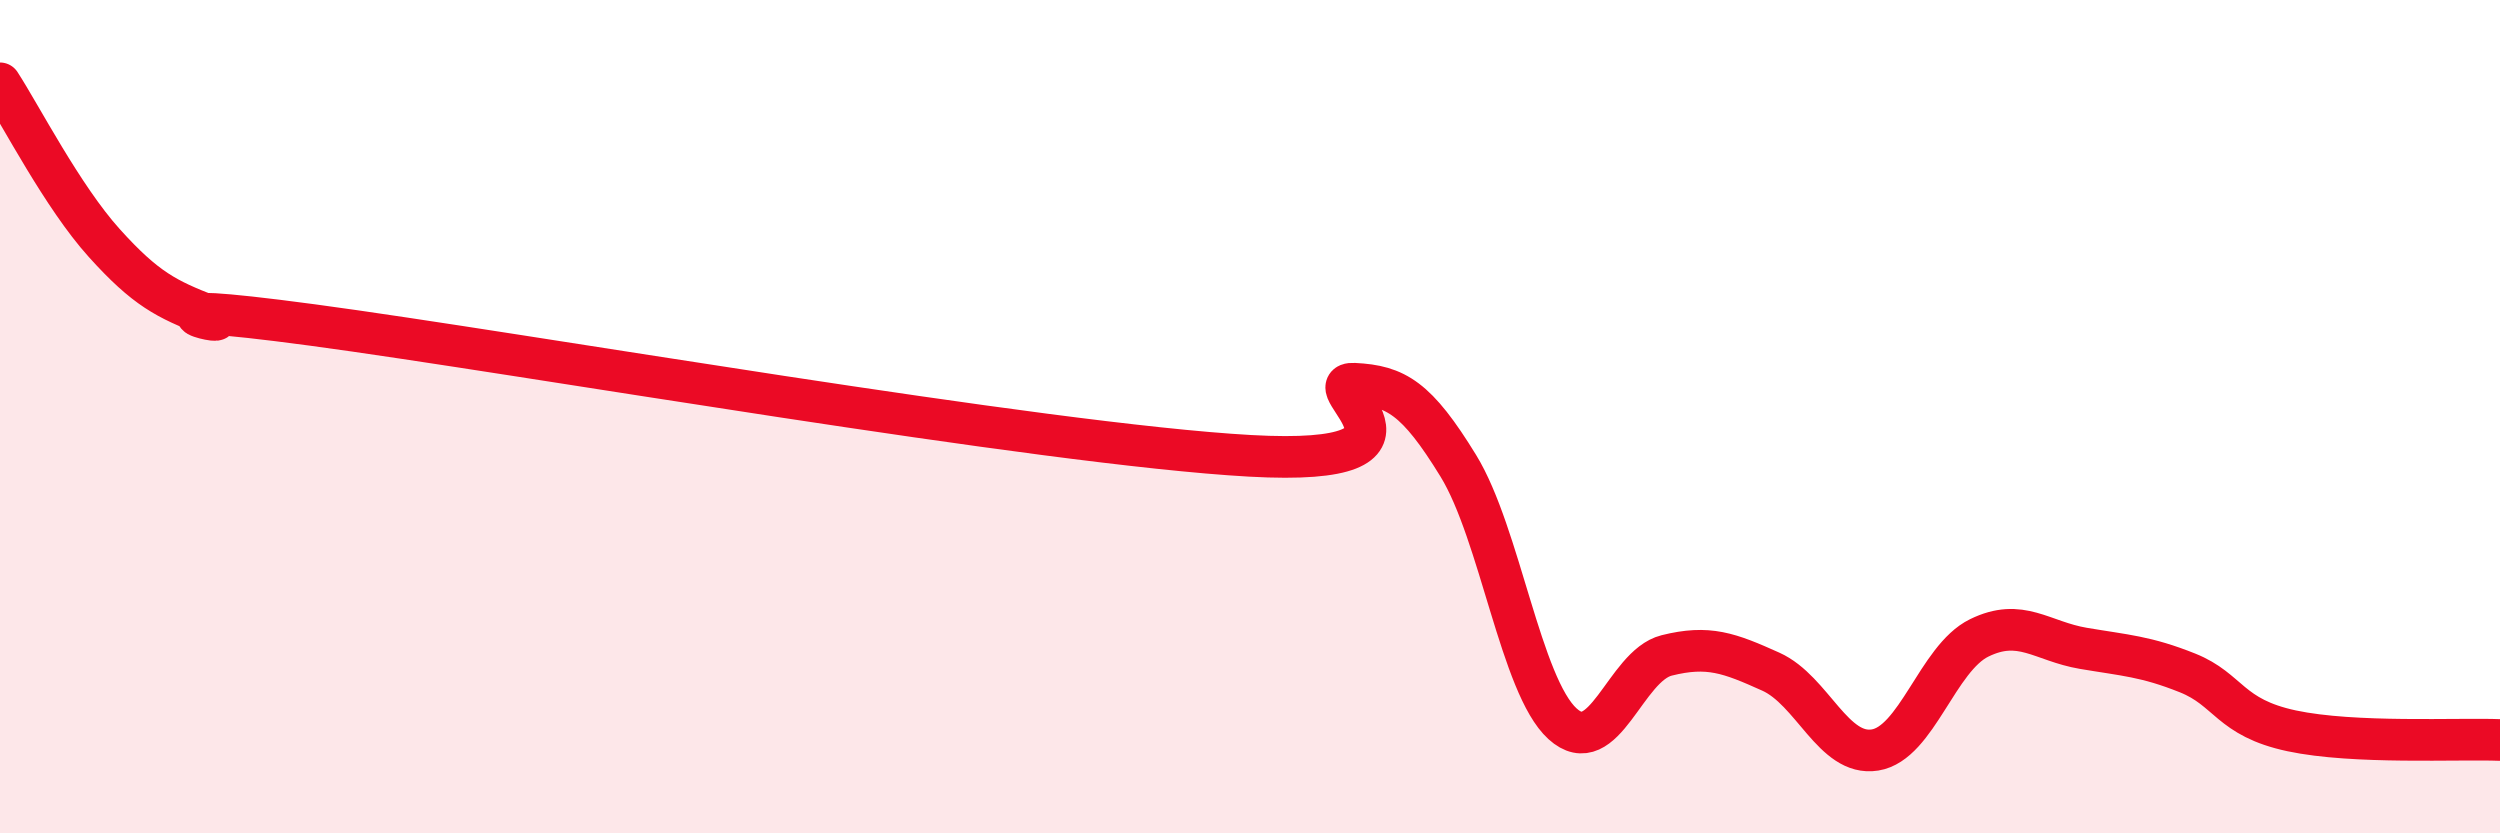
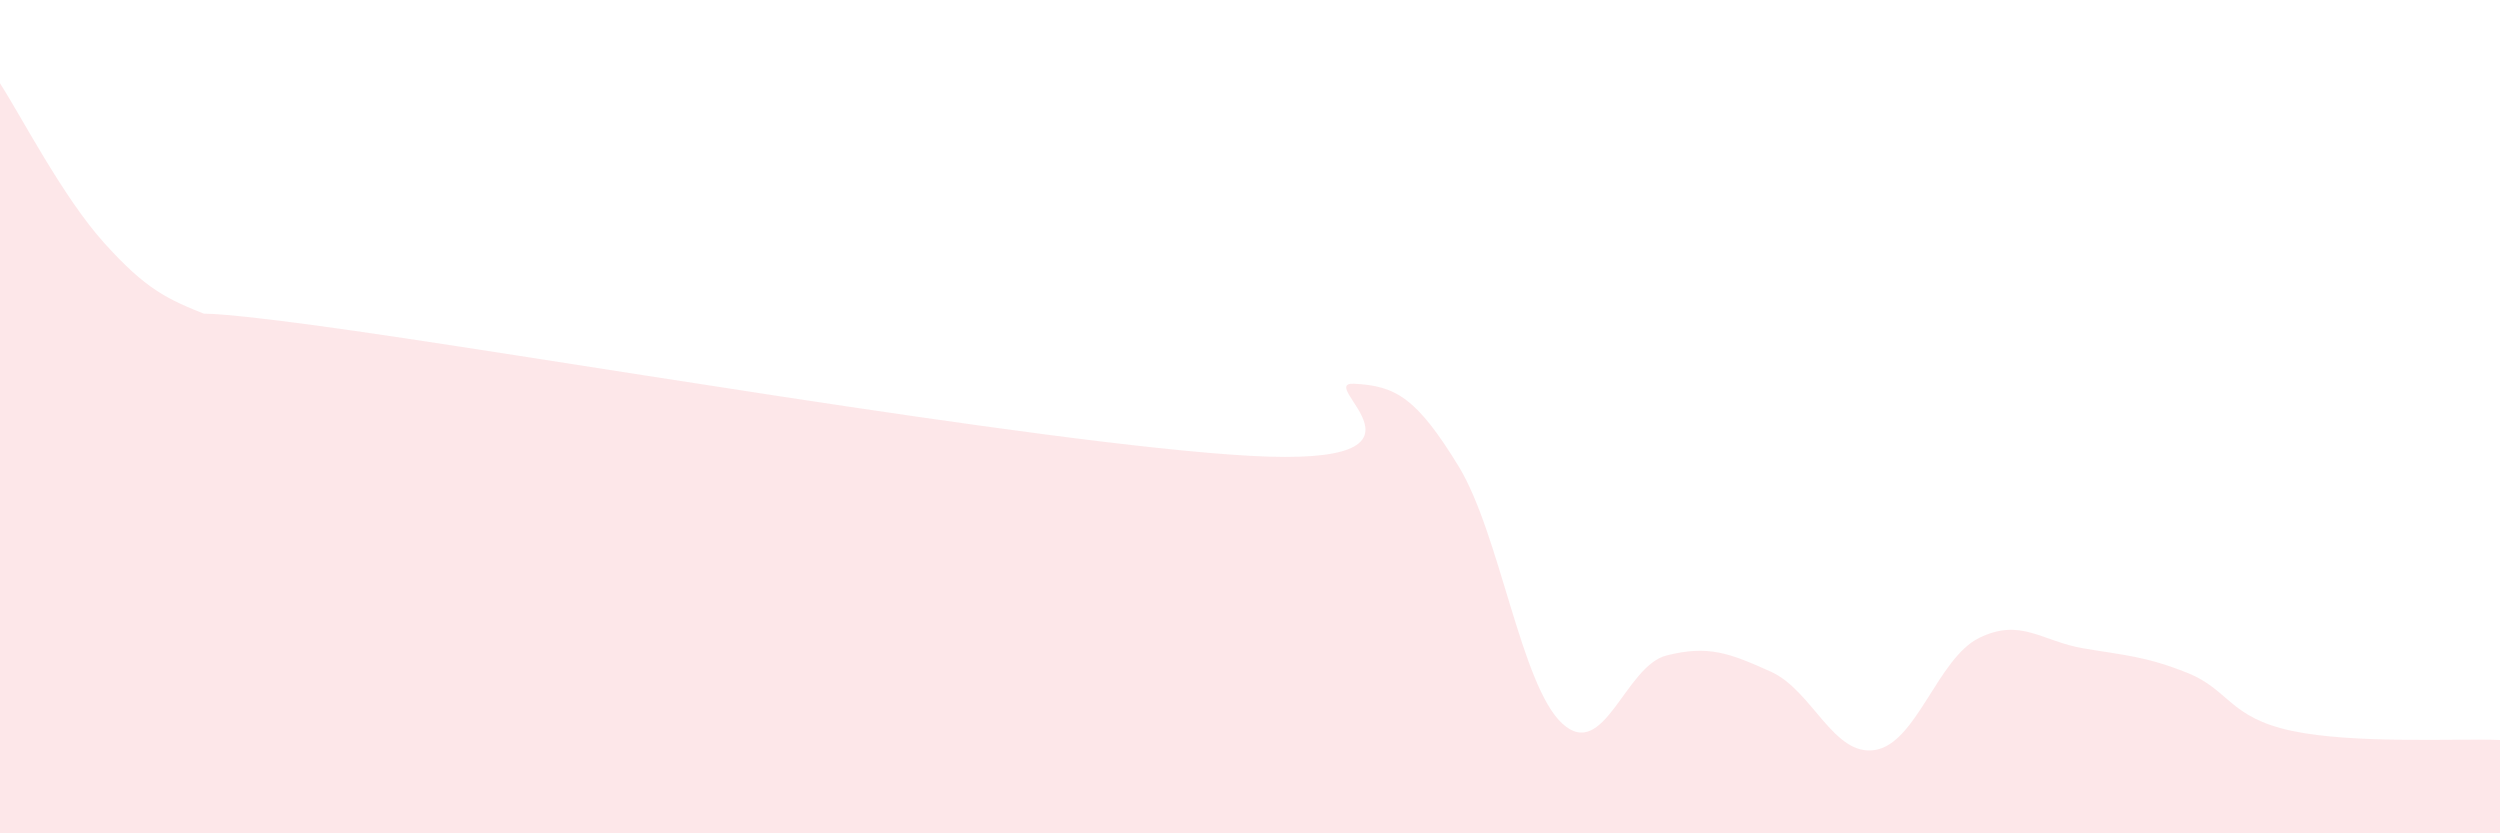
<svg xmlns="http://www.w3.org/2000/svg" width="60" height="20" viewBox="0 0 60 20">
  <path d="M 0,2 C 0.5,2.77 1.5,4.72 2.5,5.83 C 3.5,6.94 4,7.18 5,7.57 C 6,7.96 2.5,7.13 7.5,7.8 C 12.5,8.47 25,10.66 30,10.94 C 35,11.22 31.5,9.16 32.5,9.21 C 33.5,9.26 34,9.55 35,11.18 C 36,12.81 36.5,16.46 37.5,17.37 C 38.5,18.28 39,15.98 40,15.73 C 41,15.48 41.5,15.67 42.5,16.12 C 43.5,16.57 44,18.16 45,18 C 46,17.84 46.5,15.8 47.5,15.31 C 48.5,14.82 49,15.39 50,15.56 C 51,15.73 51.5,15.75 52.5,16.15 C 53.5,16.55 53.5,17.22 55,17.54 C 56.5,17.86 59,17.72 60,17.76L60 20L0 20Z" fill="#EB0A25" opacity="0.1" stroke-linecap="round" stroke-linejoin="round" />
-   <path d="M 0,2 C 0.5,2.77 1.5,4.72 2.5,5.83 C 3.5,6.94 4,7.18 5,7.57 C 6,7.96 2.5,7.13 7.5,7.8 C 12.5,8.47 25,10.66 30,10.94 C 35,11.22 31.5,9.16 32.5,9.21 C 33.5,9.26 34,9.55 35,11.18 C 36,12.81 36.5,16.46 37.5,17.37 C 38.5,18.28 39,15.98 40,15.73 C 41,15.48 41.5,15.67 42.5,16.12 C 43.5,16.57 44,18.16 45,18 C 46,17.84 46.5,15.8 47.5,15.31 C 48.5,14.82 49,15.39 50,15.56 C 51,15.73 51.5,15.75 52.5,16.15 C 53.5,16.55 53.5,17.22 55,17.54 C 56.5,17.86 59,17.72 60,17.76" stroke="#EB0A25" stroke-width="1" fill="none" stroke-linecap="round" stroke-linejoin="round" />
</svg>